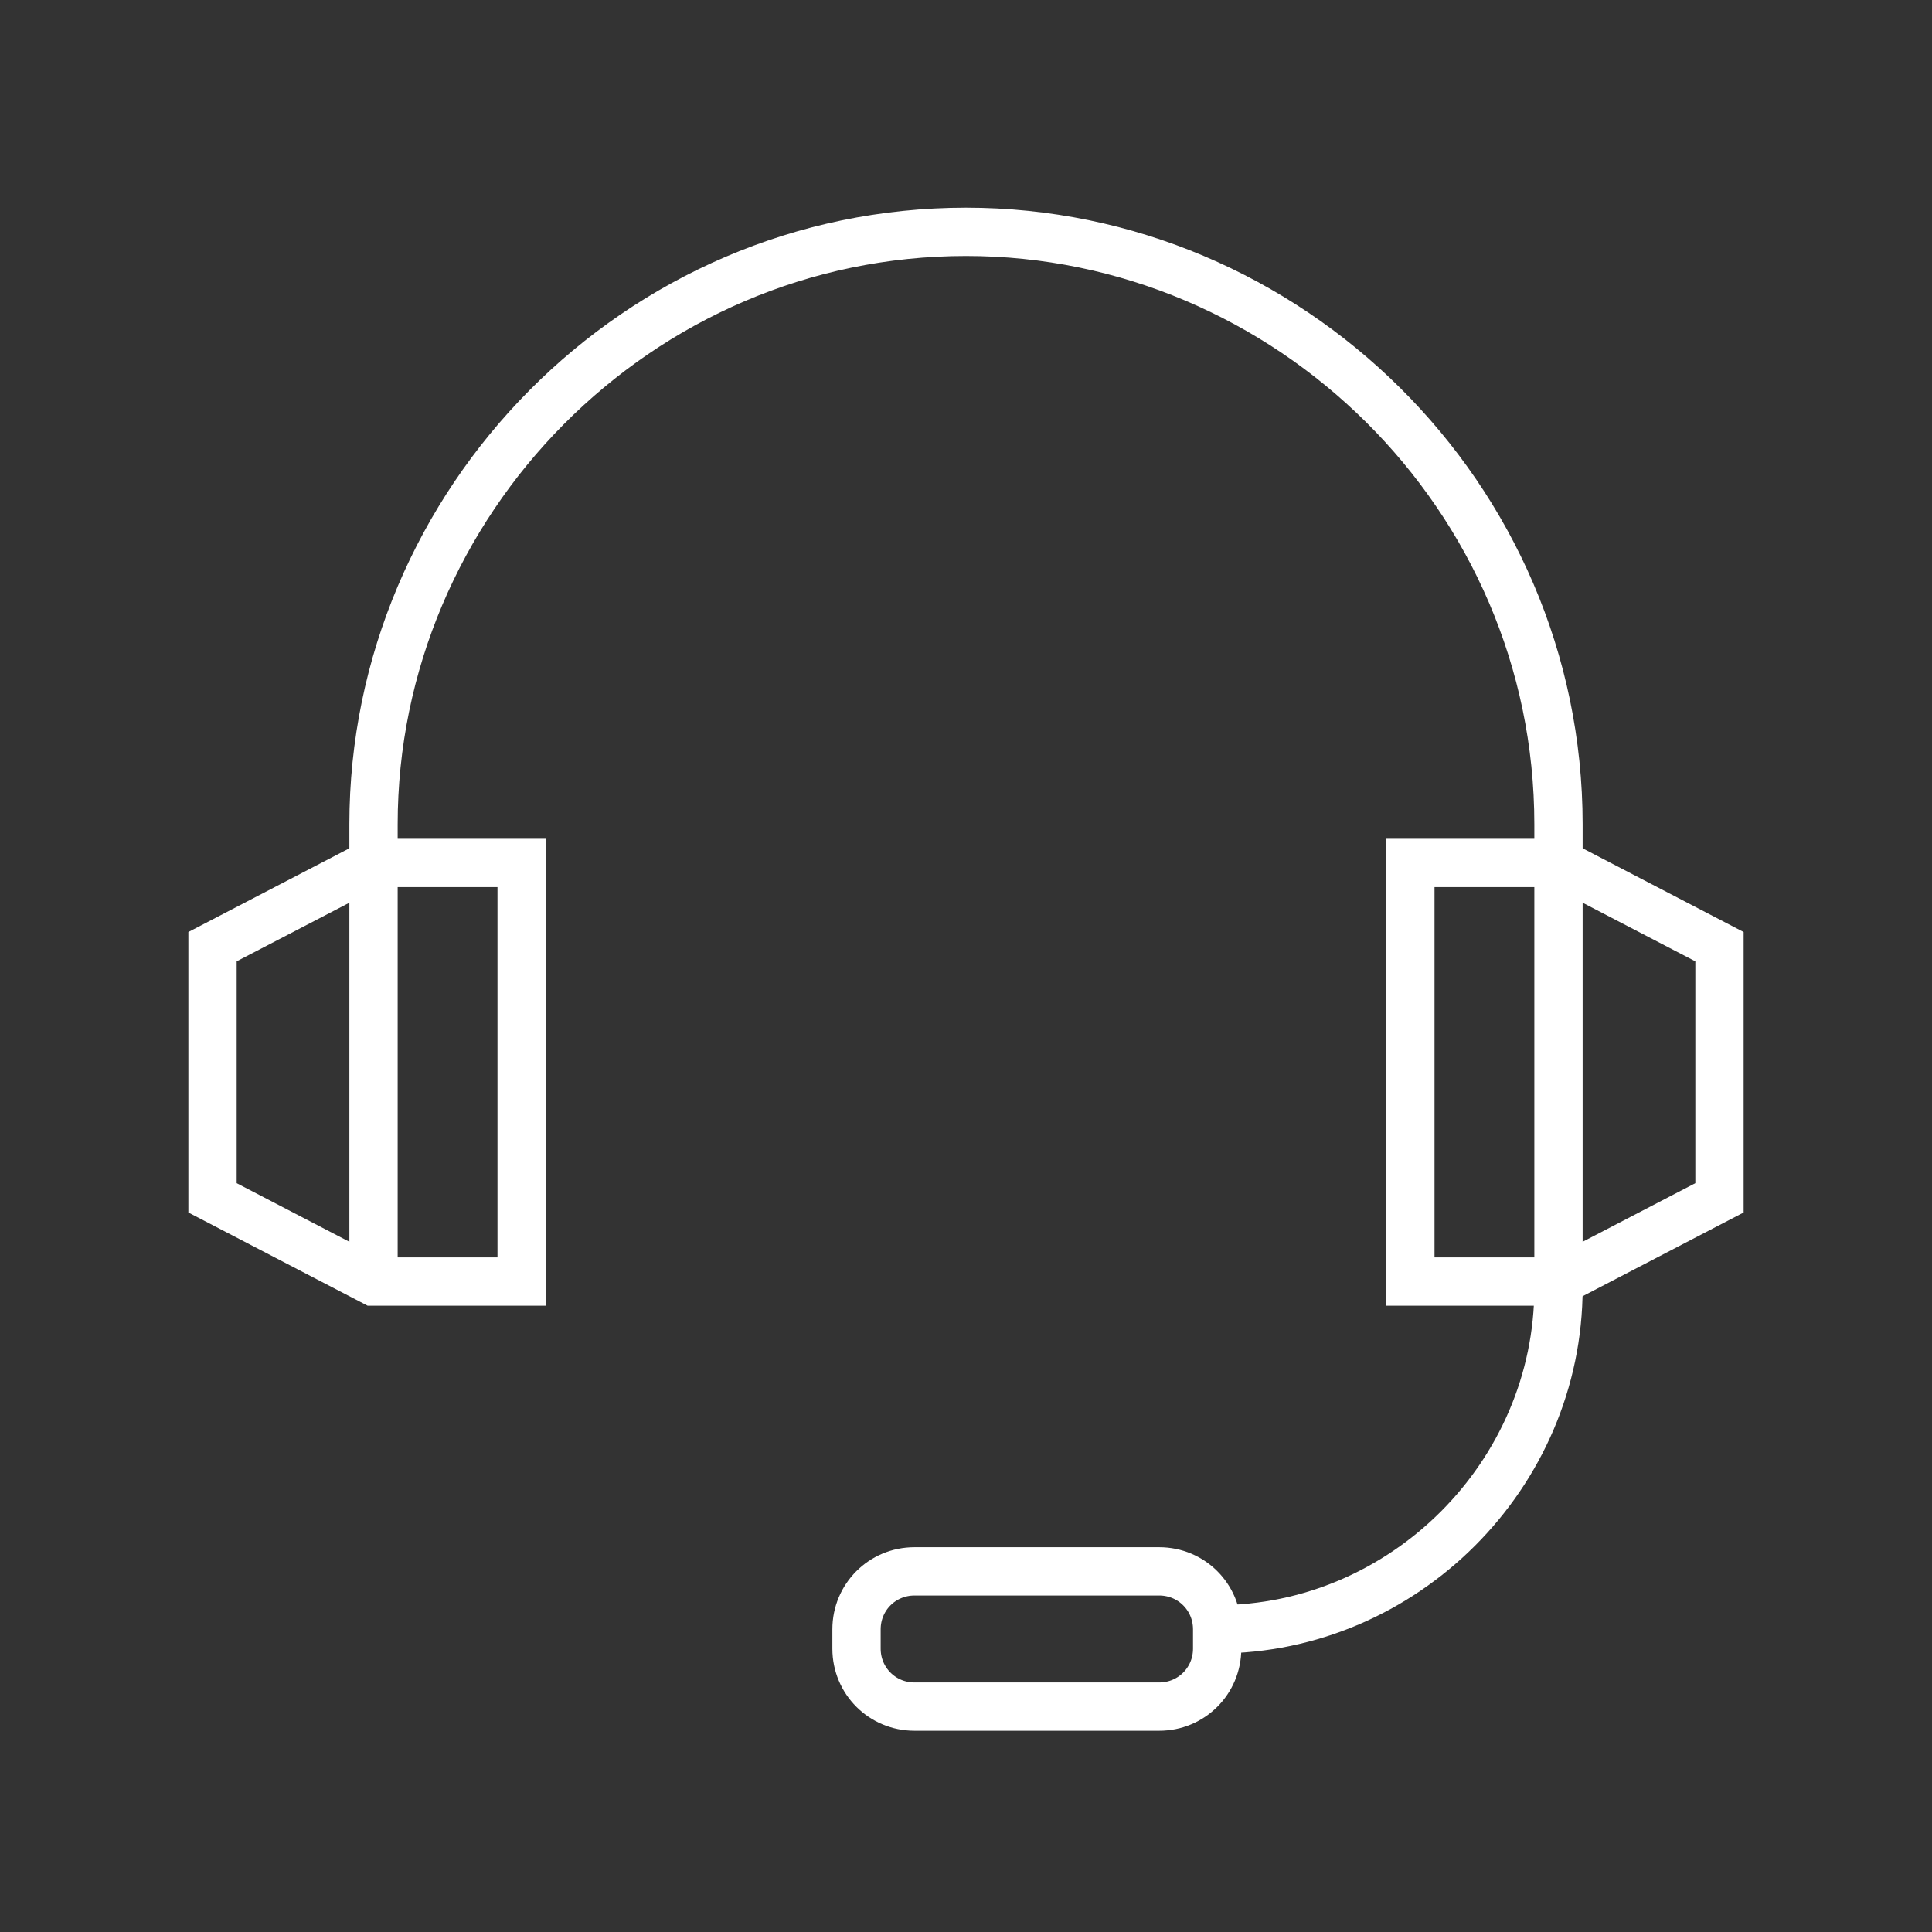
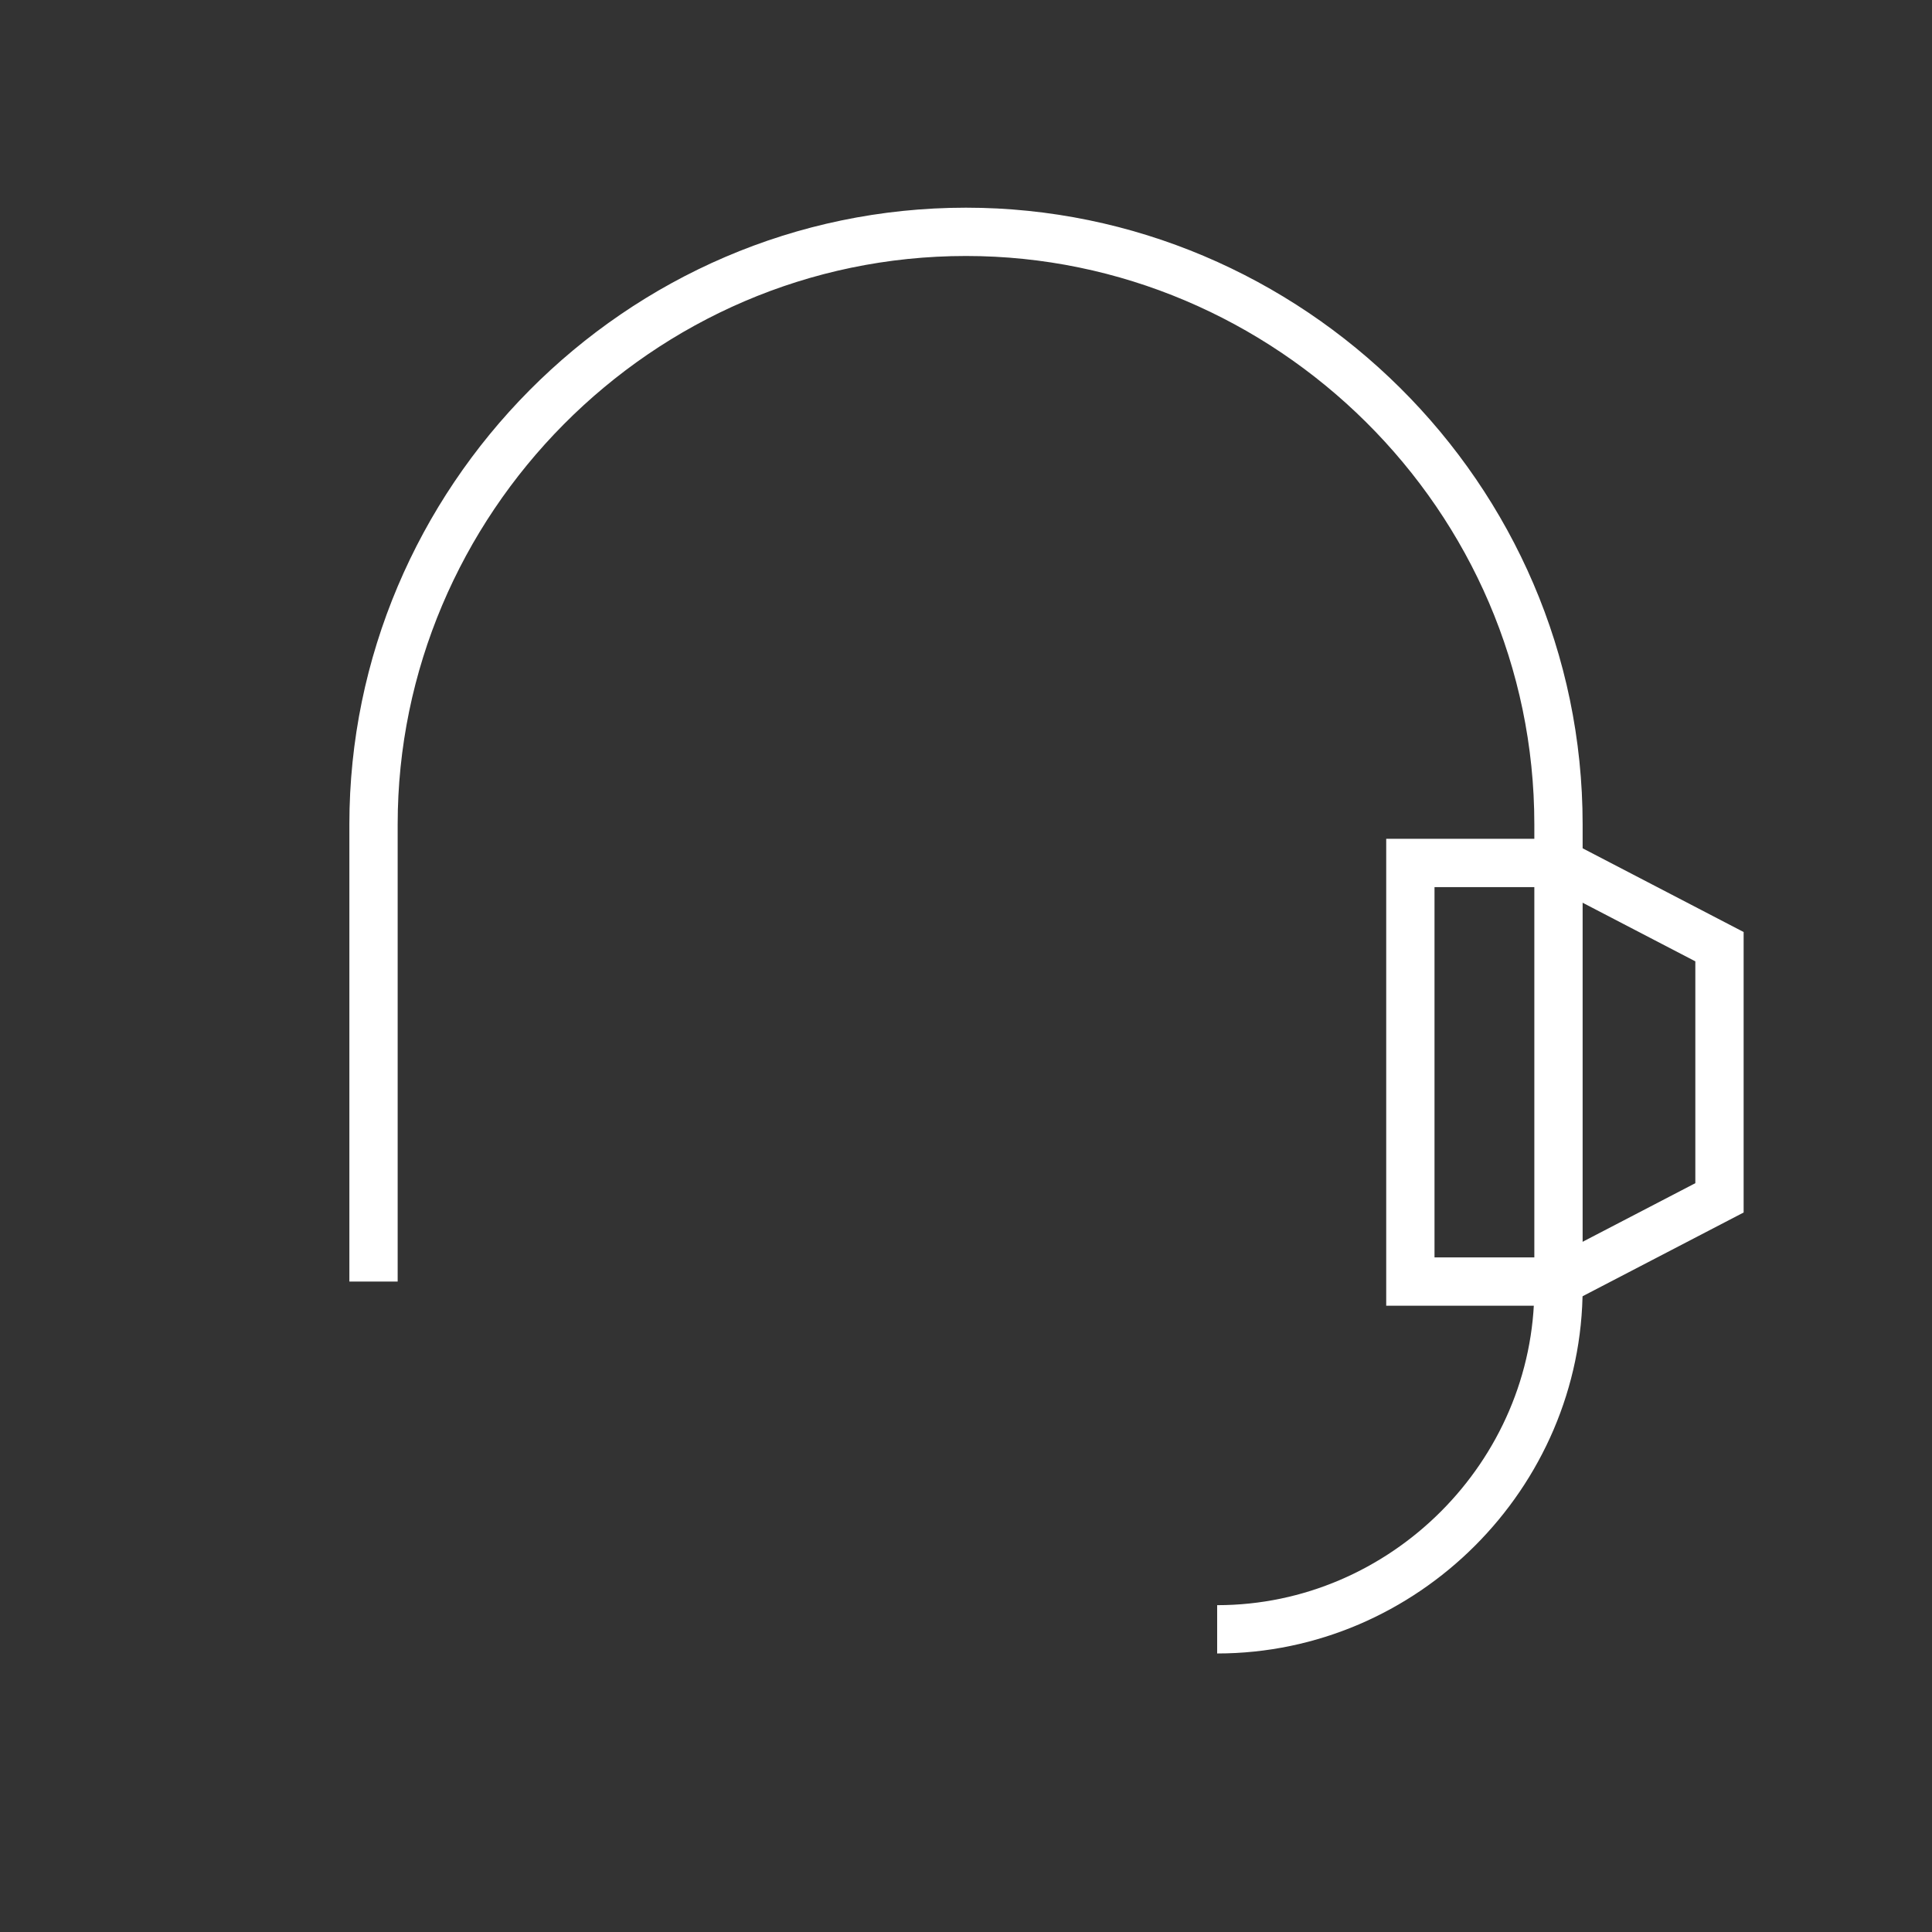
<svg xmlns="http://www.w3.org/2000/svg" version="1.1" x="0px" y="0px" viewBox="0 0 30 30" style="enable-background:new 0 0 30 30;" xml:space="preserve">
  <rect x="0" y="0" width="30" height="30" fill="#333333" stroke="none" />
  <style type="text/css">
	.st0{fill:none;stroke:#FFFFFF;stroke-width:0.75;stroke-miterlimit:10;}
	.st1{opacity:0.41;}
	.st2{fill:none;stroke:#E6E7E8;stroke-width:4.936625e-02;stroke-miterlimit:10;}
	.st3{fill:none;stroke:#EC008C;stroke-width:0.281;stroke-miterlimit:10;}
	.st4{opacity:0.41;fill:none;stroke:#00C0F3;stroke-width:0.281;}
</style>
  <g id="icon">
</g>
  <g id="Icon_KEYLINE">
</g>
  <g id="Guides">
    <g>
-       <polygon class="st0" points="5.8,13.4 3.3,14.7 3.3,18.6 5.8,19.9 8.1,19.9 8.1,13.4   " />
      <polygon class="st0" points="24.2,13.4 21.9,13.4 21.9,19.9 24.2,19.9 26.7,18.6 26.7,14.7   " />
      <path class="st0" d="M18.9,25.3L18.9,25.3c2.9,0,5.3-2.4,5.3-5.3l0-7.2c0-5.1-4.2-9.2-9.2-9.2h0c-5.1,0-9.2,4.2-9.2,9.2v7.1" />
-       <path class="st0" d="M18,26.5h-3.8c-0.5,0-0.9-0.4-0.9-0.9v-0.3c0-0.5,0.4-0.9,0.9-0.9H18c0.5,0,0.9,0.4,0.9,0.9v0.3    C18.9,26.1,18.5,26.5,18,26.5z" />
    </g>
  </g>
  <g id="Layer_4">
</g>
  <g id="Layer_5">
</g>
</svg>